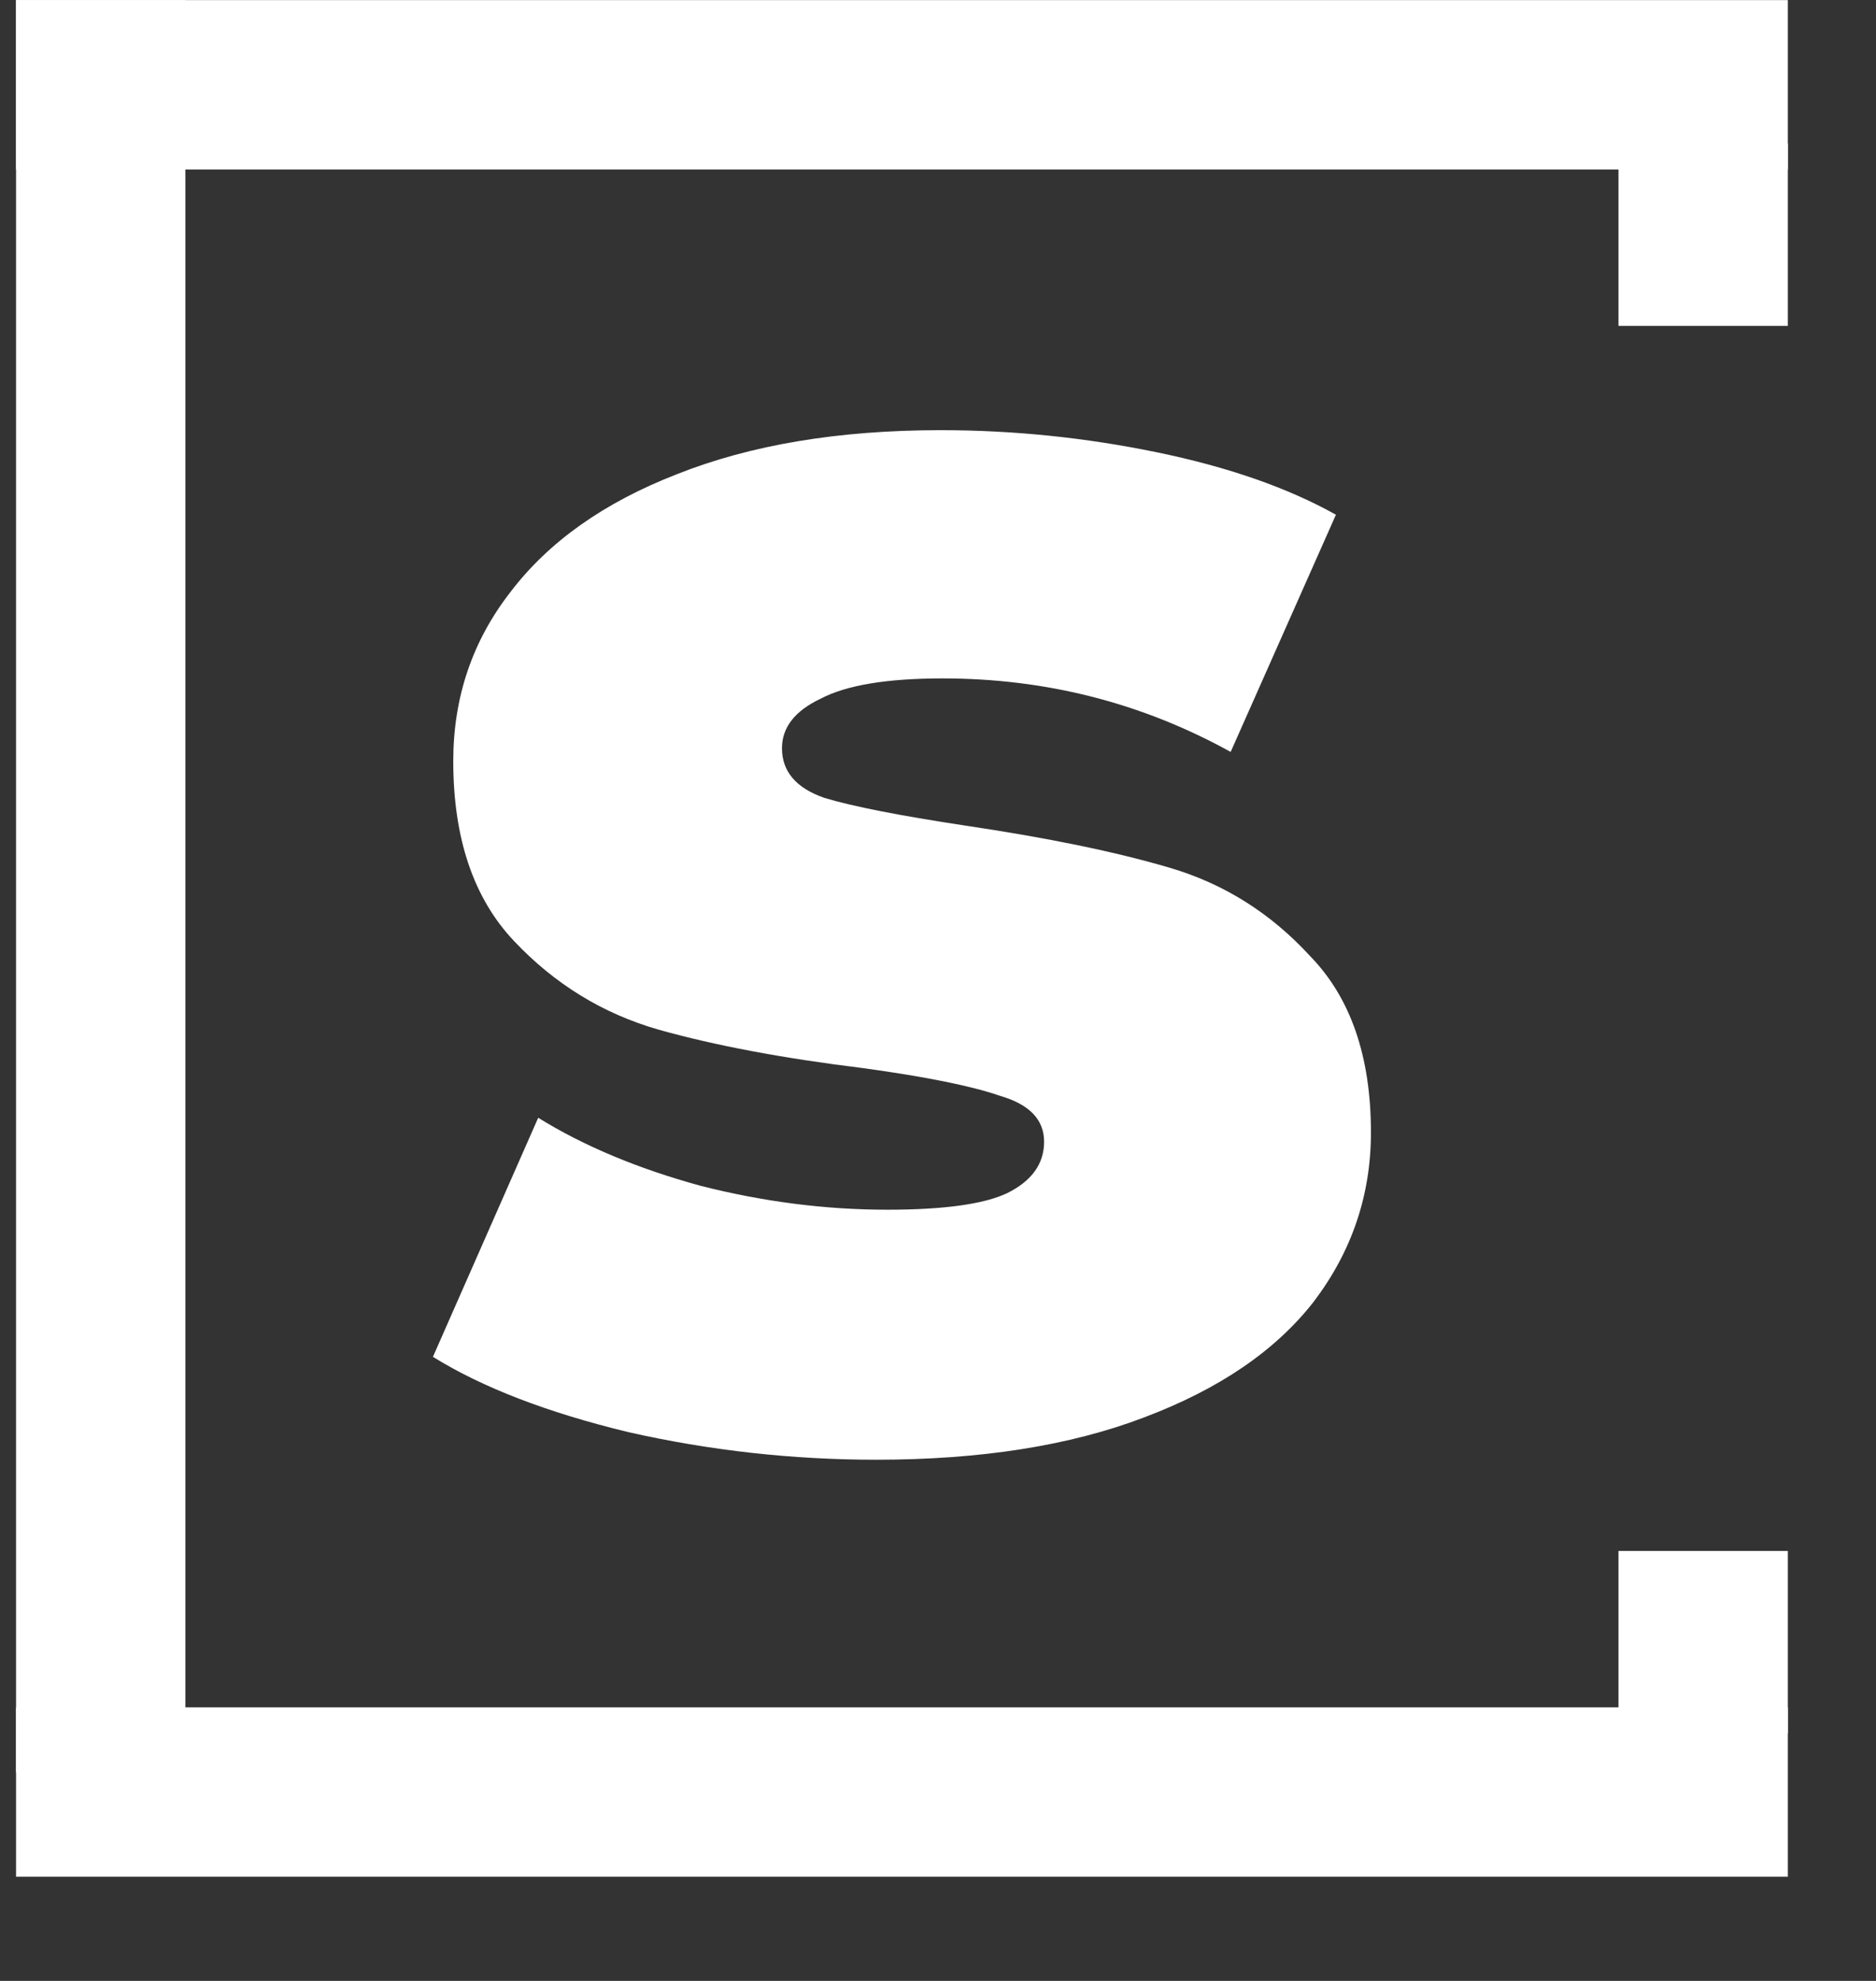
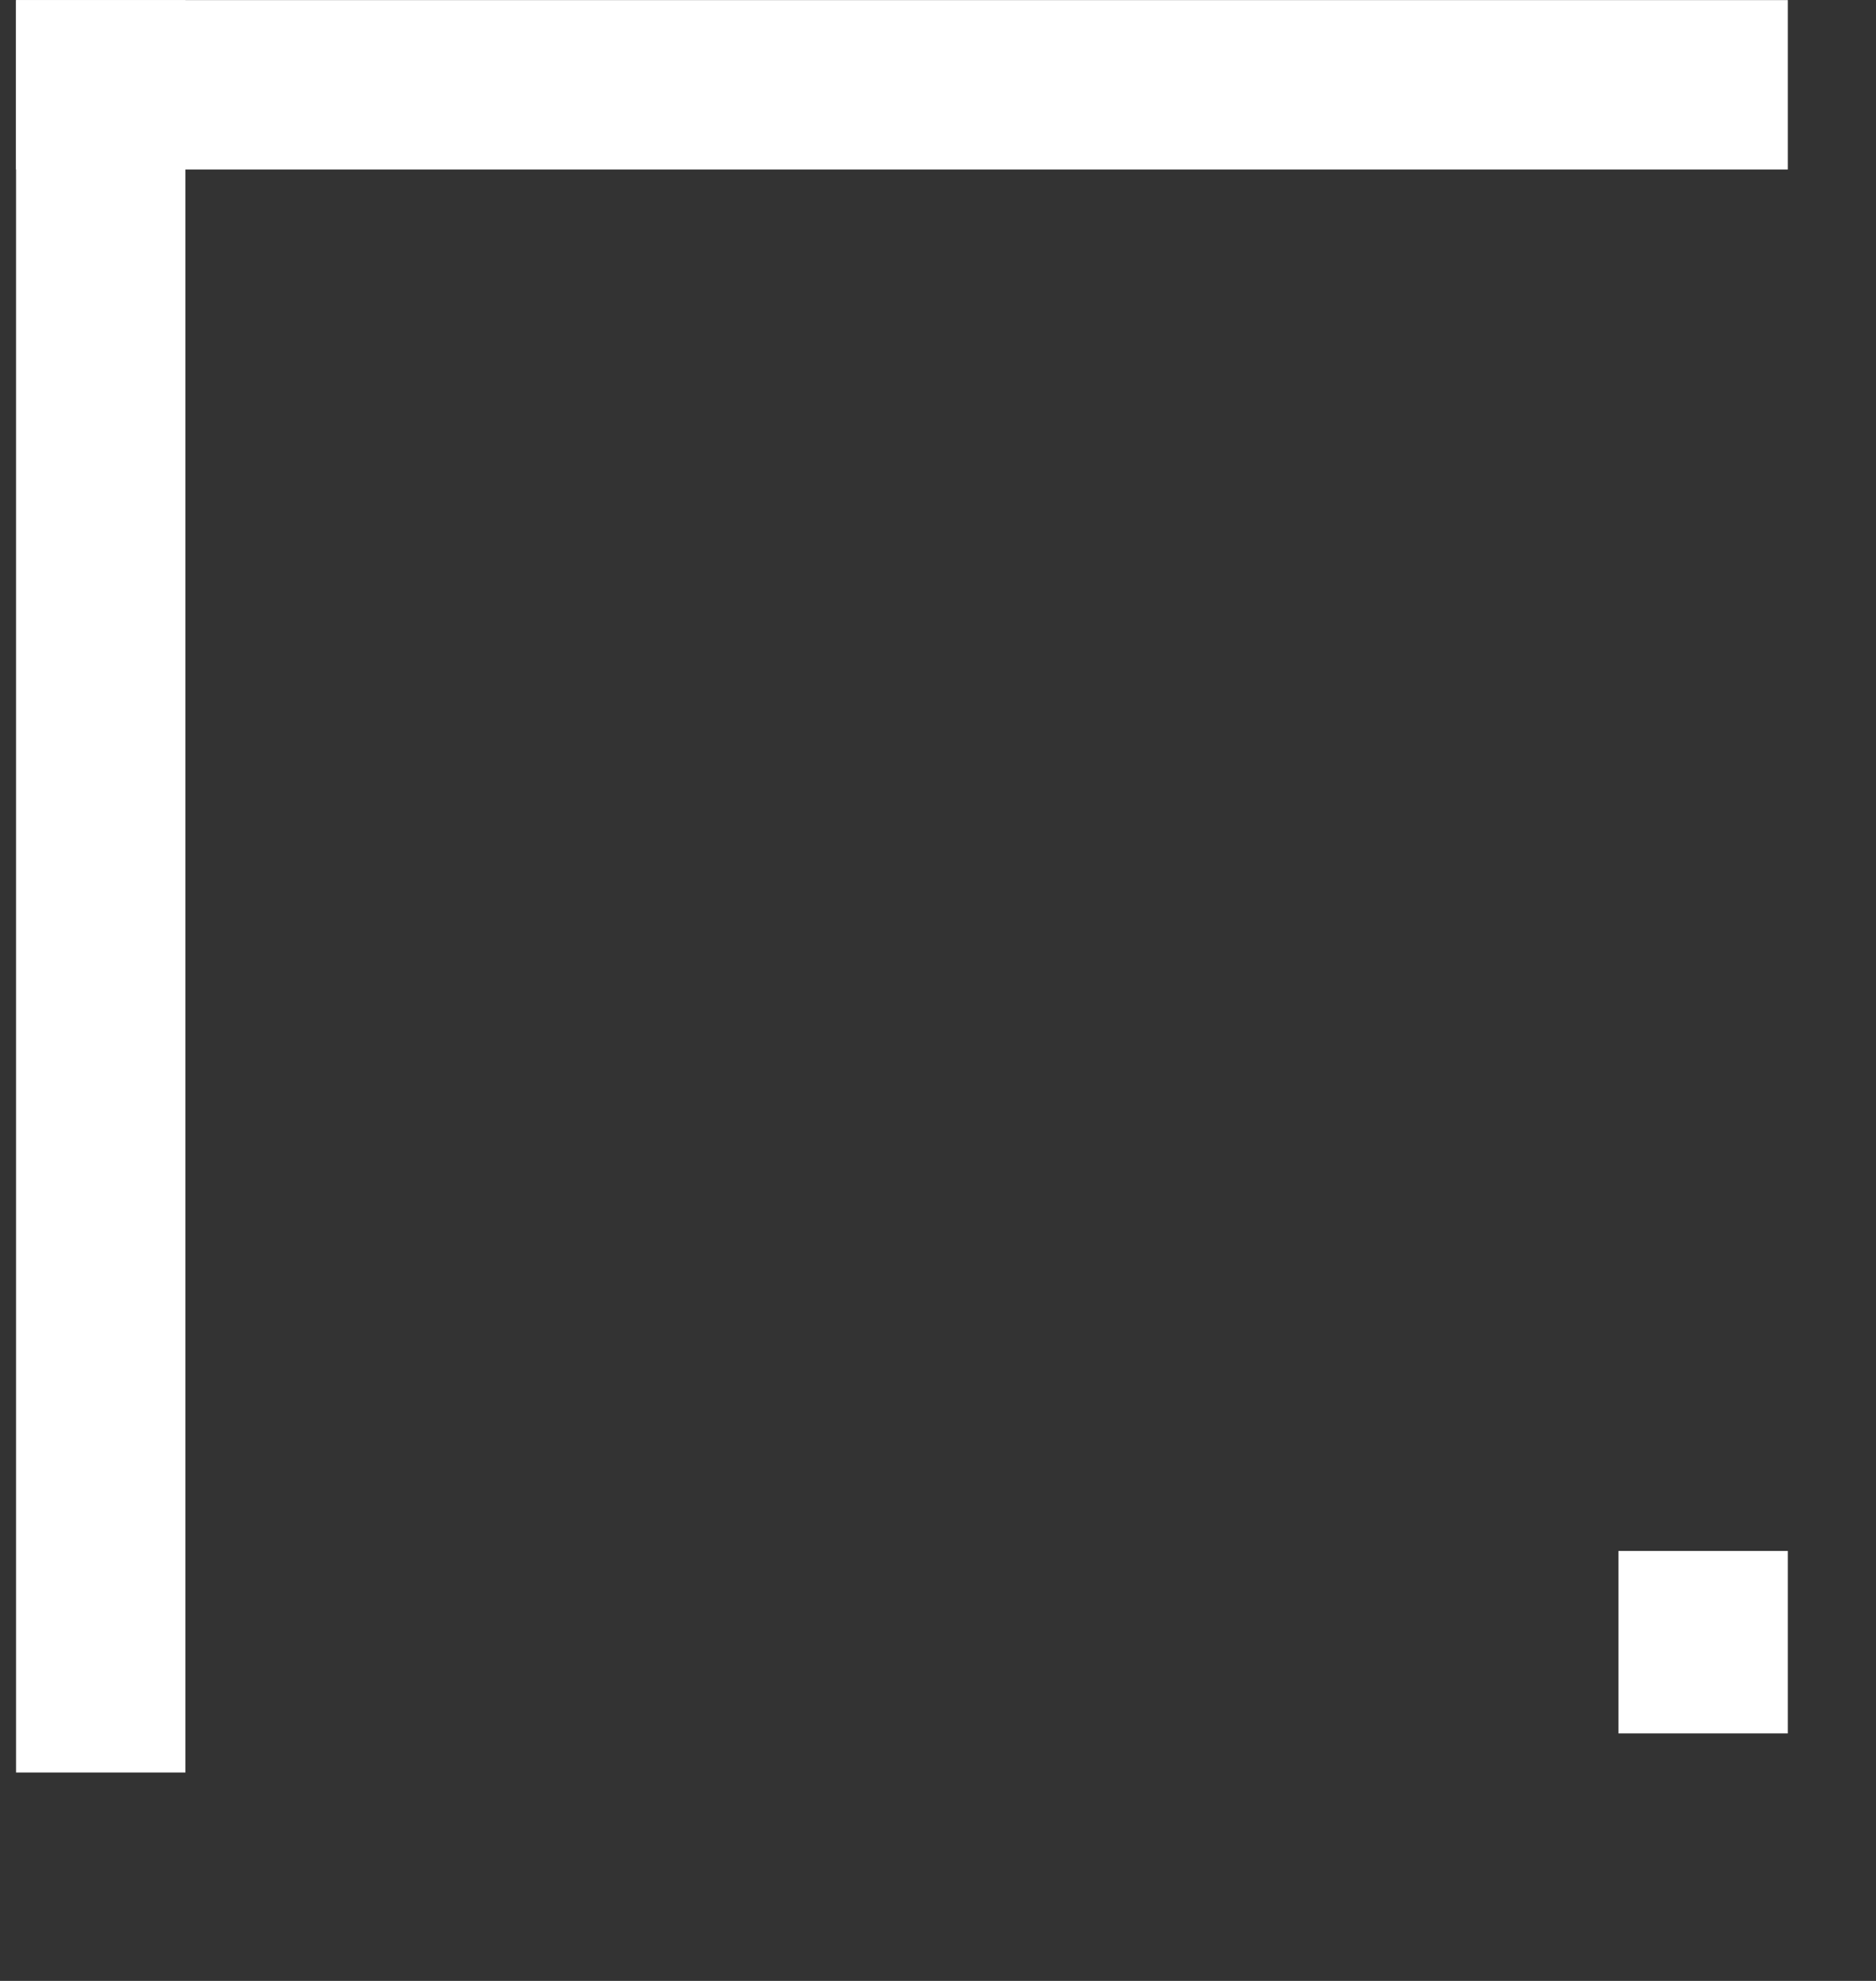
<svg xmlns="http://www.w3.org/2000/svg" width="18" height="19" viewBox="0 0 18 19" fill="none">
  <rect x="0" y="0" width="18" height="19" fill="#333333" stroke="none" />
  <g clip-path="url(#clip0_151_35)">
-     <path d="M8.406 14.001C7.603 14.001 6.812 13.913 6.032 13.737C5.253 13.549 4.627 13.308 4.154 13.014L5.164 10.721C5.601 10.992 6.121 11.209 6.723 11.374C7.326 11.527 7.922 11.603 8.513 11.603C9.056 11.603 9.44 11.55 9.664 11.444C9.9 11.327 10.018 11.162 10.018 10.951C10.018 10.739 9.877 10.592 9.593 10.51C9.322 10.416 8.885 10.328 8.282 10.245C7.515 10.151 6.859 10.028 6.316 9.875C5.784 9.722 5.324 9.44 4.934 9.028C4.544 8.617 4.349 8.041 4.349 7.3C4.349 6.689 4.532 6.148 4.898 5.678C5.265 5.196 5.796 4.82 6.493 4.549C7.202 4.267 8.046 4.126 9.026 4.126C9.723 4.126 10.414 4.197 11.099 4.338C11.784 4.479 12.357 4.679 12.818 4.937L11.808 7.212C10.957 6.742 10.036 6.507 9.044 6.507C8.513 6.507 8.123 6.571 7.875 6.701C7.627 6.818 7.503 6.977 7.503 7.177C7.503 7.4 7.639 7.559 7.91 7.653C8.182 7.735 8.631 7.823 9.257 7.918C10.048 8.035 10.704 8.17 11.223 8.323C11.743 8.476 12.192 8.758 12.57 9.17C12.959 9.569 13.154 10.133 13.154 10.862C13.154 11.462 12.971 12.003 12.605 12.485C12.239 12.955 11.696 13.325 10.975 13.596C10.267 13.866 9.41 14.001 8.406 14.001Z" fill="white" />
    <path d="M0.154 0.001H17.154V1.626H0.154V0.001Z" fill="white" />
-     <path d="M0.154 16.376H17.154V18.001H0.154V16.376Z" fill="white" />
    <path d="M1.779 0.001L1.779 17.001H0.154L0.154 0.001L1.779 0.001Z" fill="white" />
    <path d="M17.154 14.876V16.626H15.529V14.876H17.154Z" fill="white" />
-     <path d="M17.154 1.376V3.126H15.529V1.376L17.154 1.376Z" fill="white" />
  </g>
  <defs>
    <clipPath id="clip0_151_35">
      <rect width="18" height="18" fill="white" transform="translate(0 0.001)" />
    </clipPath>
  </defs>
</svg>